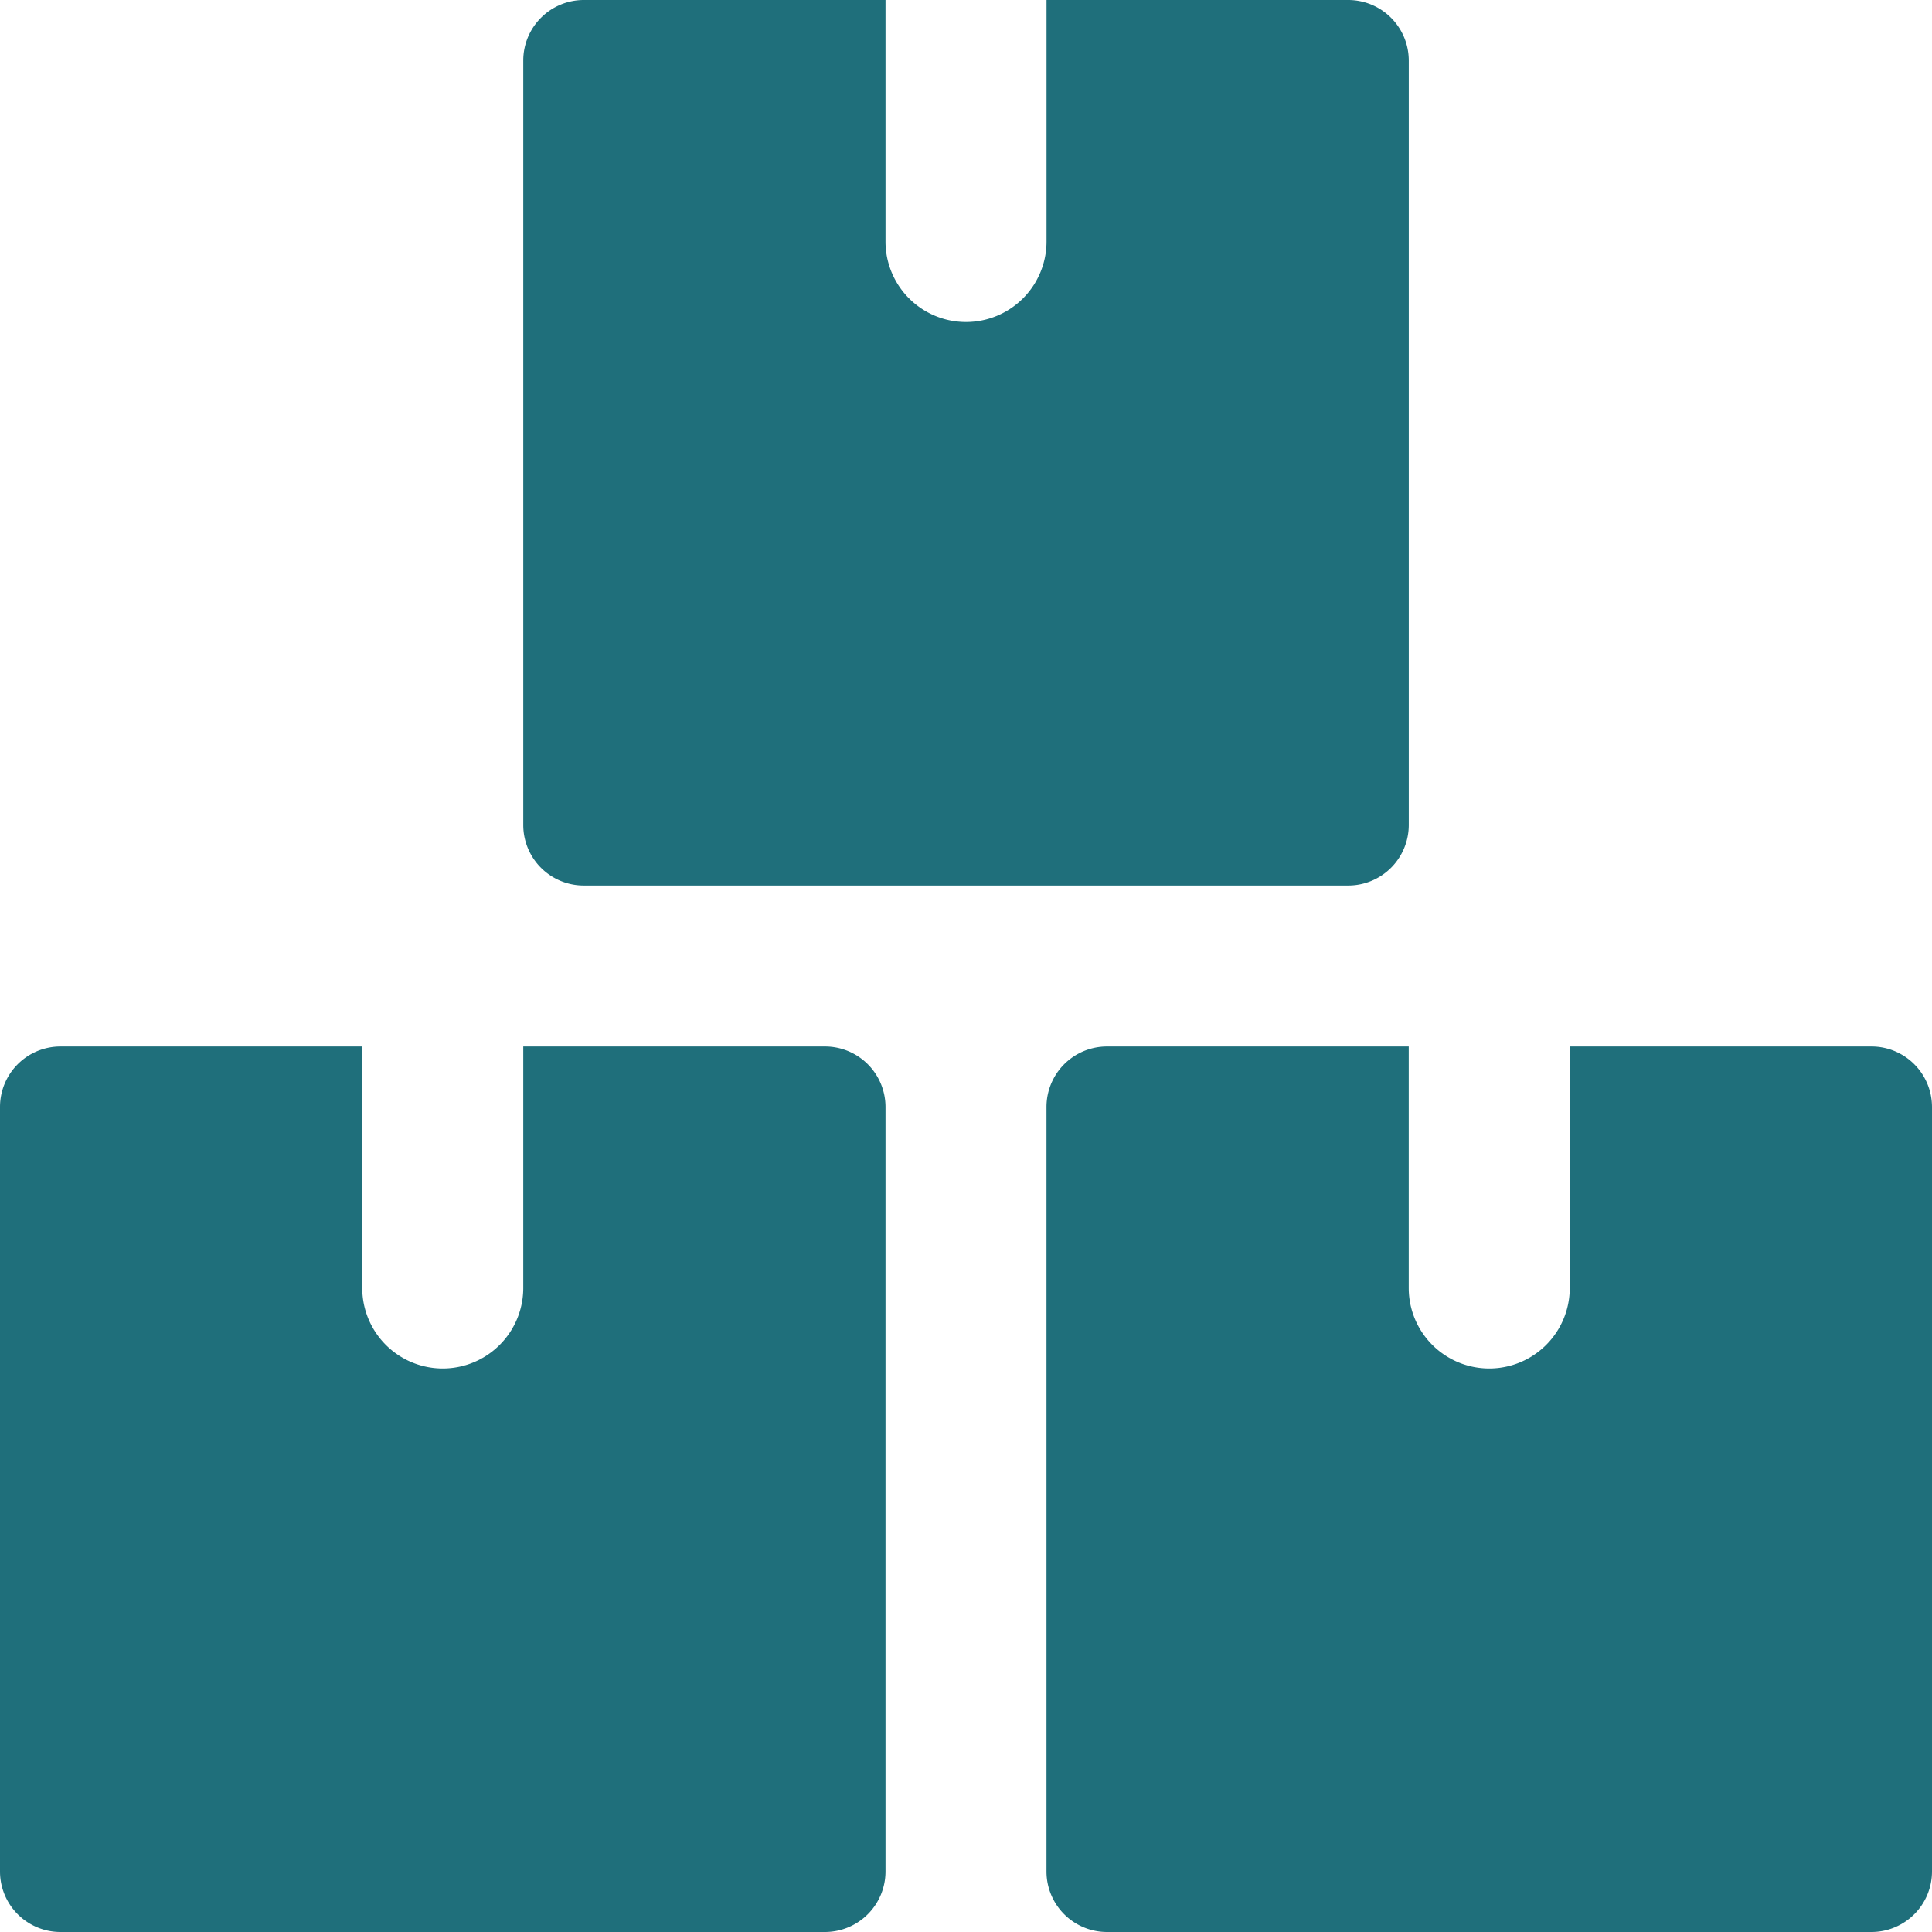
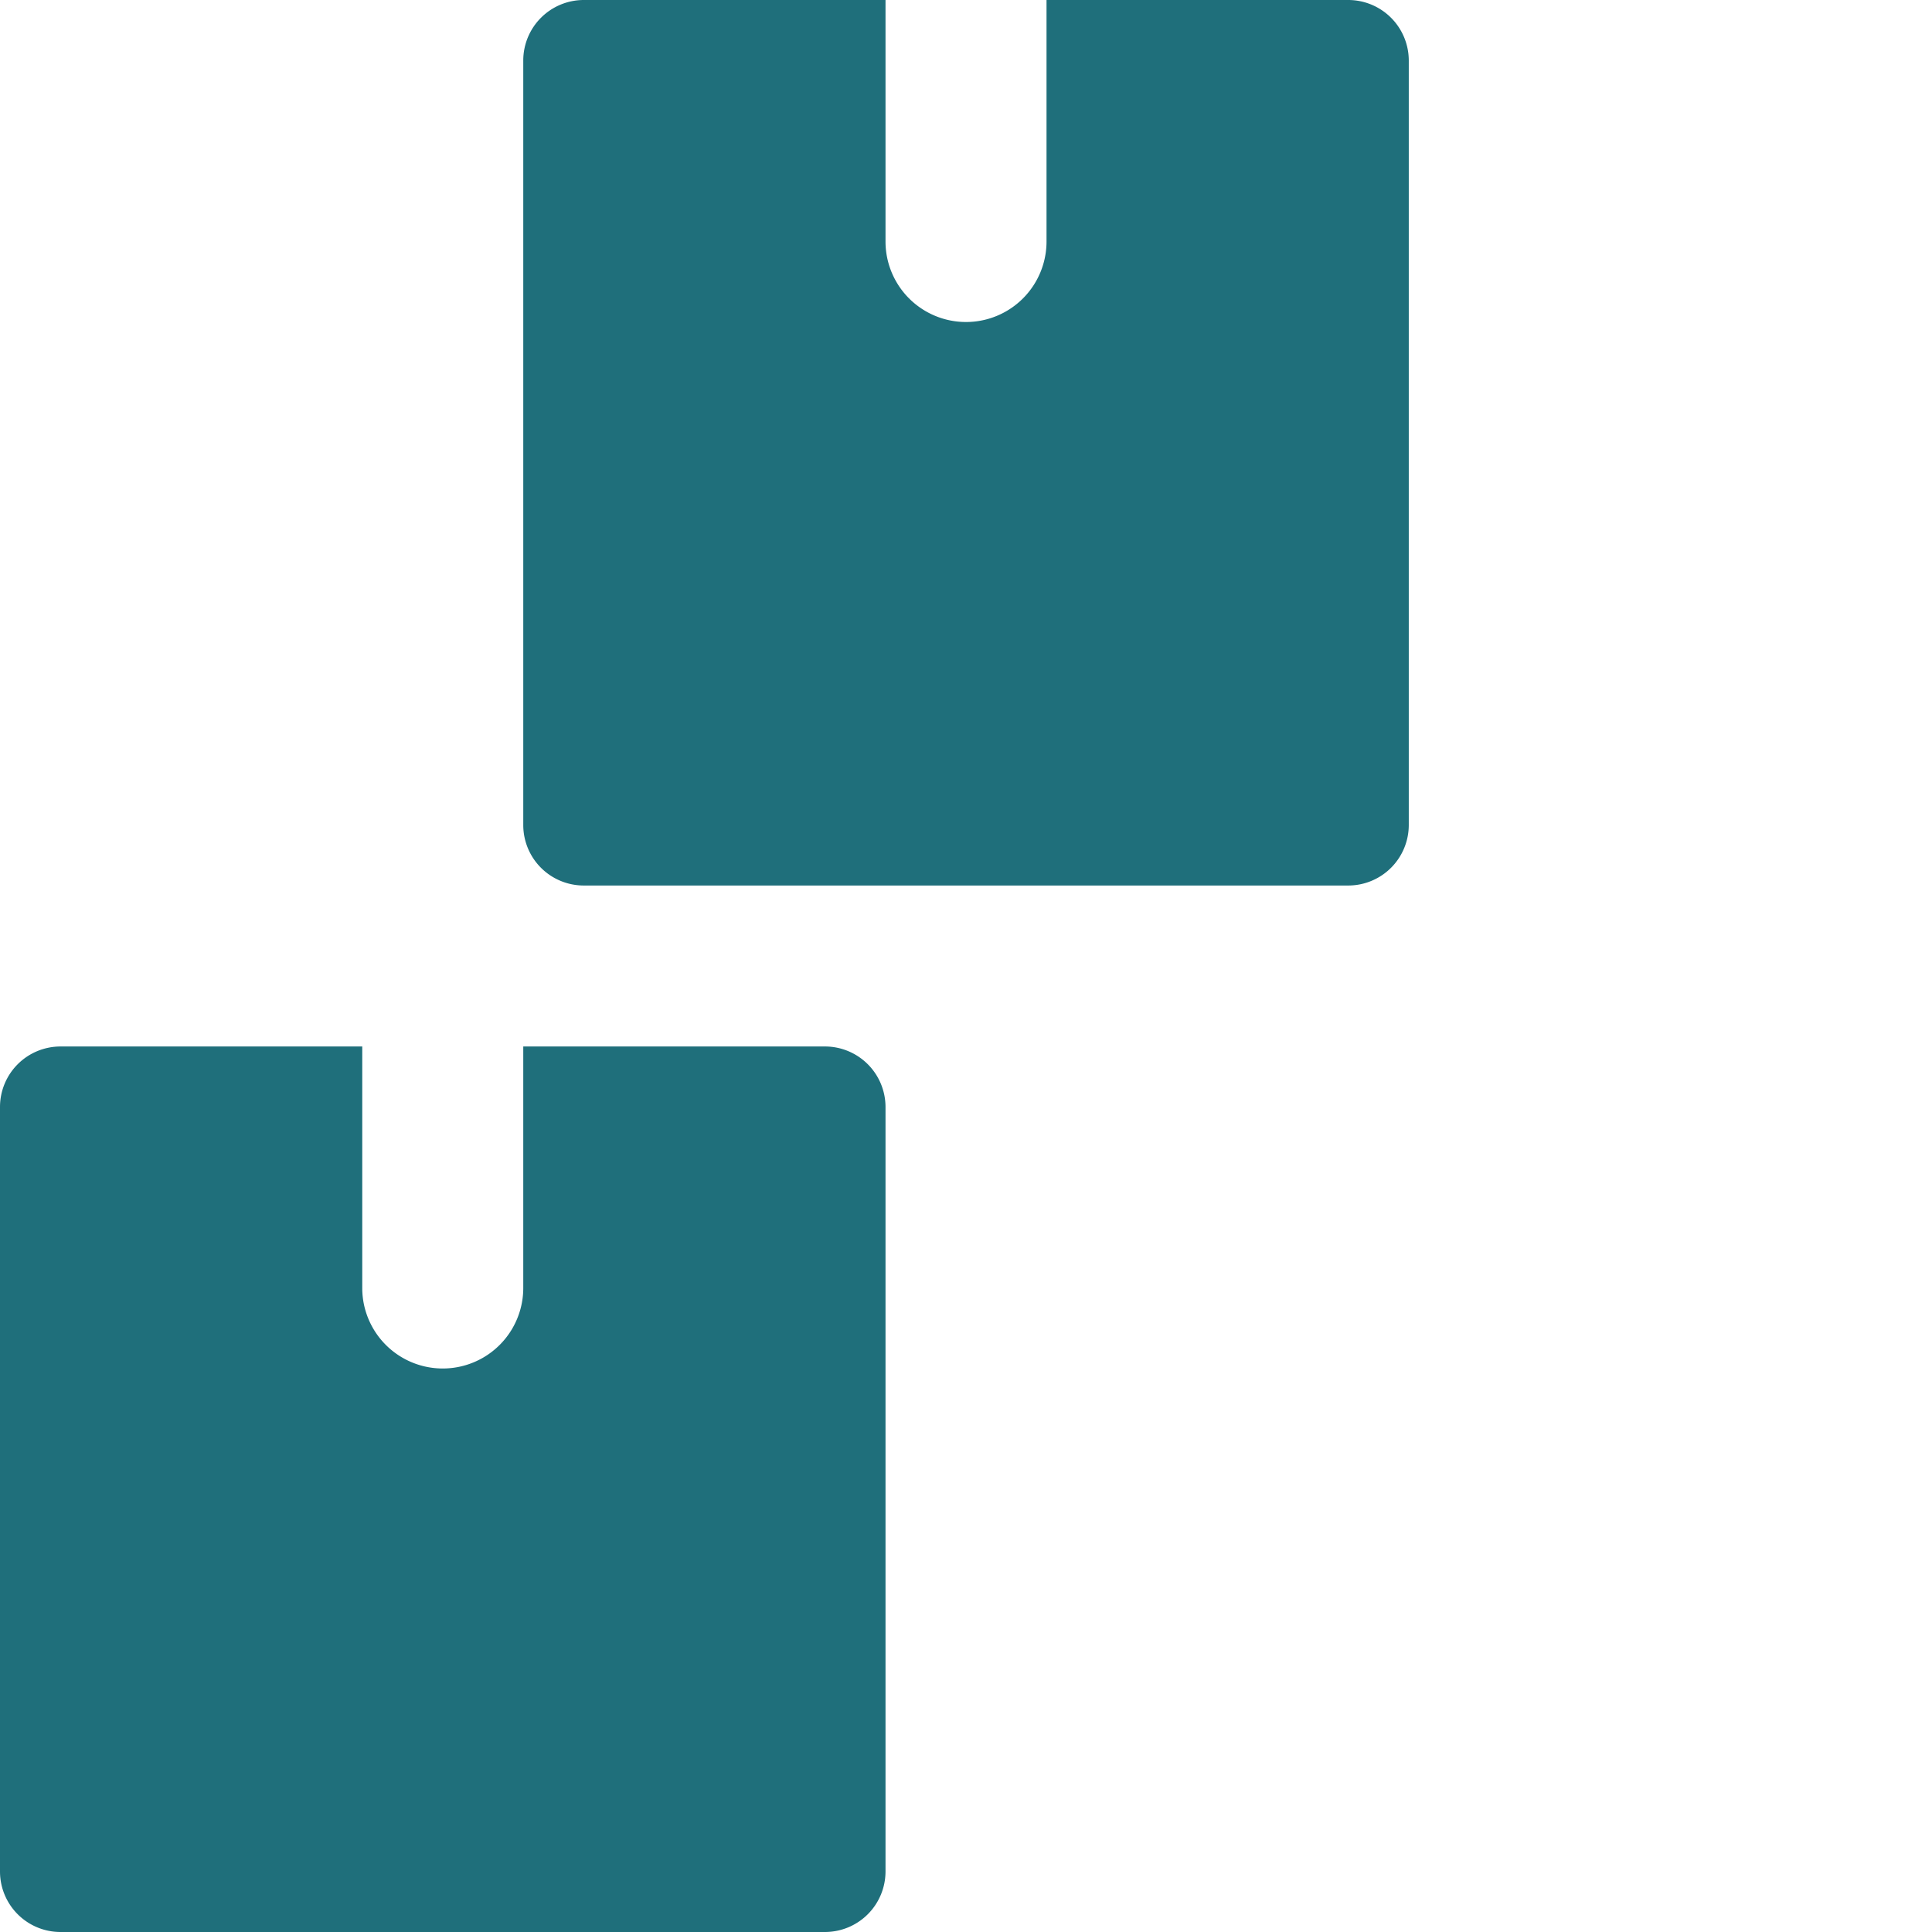
<svg xmlns="http://www.w3.org/2000/svg" width="50" height="50">
  <path data-name="パス 422" d="M22.917 28.646a1.567 1.567 0 00-1.563-1.563h-7.812v6.25a2.083 2.083 0 11-4.167 0v-6.25H1.563A1.566 1.566 0 000 28.646v19.791A1.566 1.566 0 001.563 50h19.791a1.567 1.567 0 001.563-1.563z" fill="#1f6f7b" />
-   <path data-name="パス 423" d="M50 28.646a1.567 1.567 0 00-1.563-1.563h-7.812v6.25a2.083 2.083 0 11-4.167 0v-6.25h-7.812a1.566 1.566 0 00-1.563 1.563v19.791A1.566 1.566 0 0028.646 50h19.791A1.567 1.567 0 0050 48.437z" fill="#1f6f7b" />
  <path data-name="パス 424" d="M36.459 1.563A1.568 1.568 0 0034.896 0h-7.812v6.25a2.083 2.083 0 11-4.167 0V0h-7.812a1.567 1.567 0 00-1.563 1.563v19.791a1.566 1.566 0 001.563 1.563h19.791a1.567 1.567 0 001.563-1.563z" fill="#1f6f7b" />
</svg>